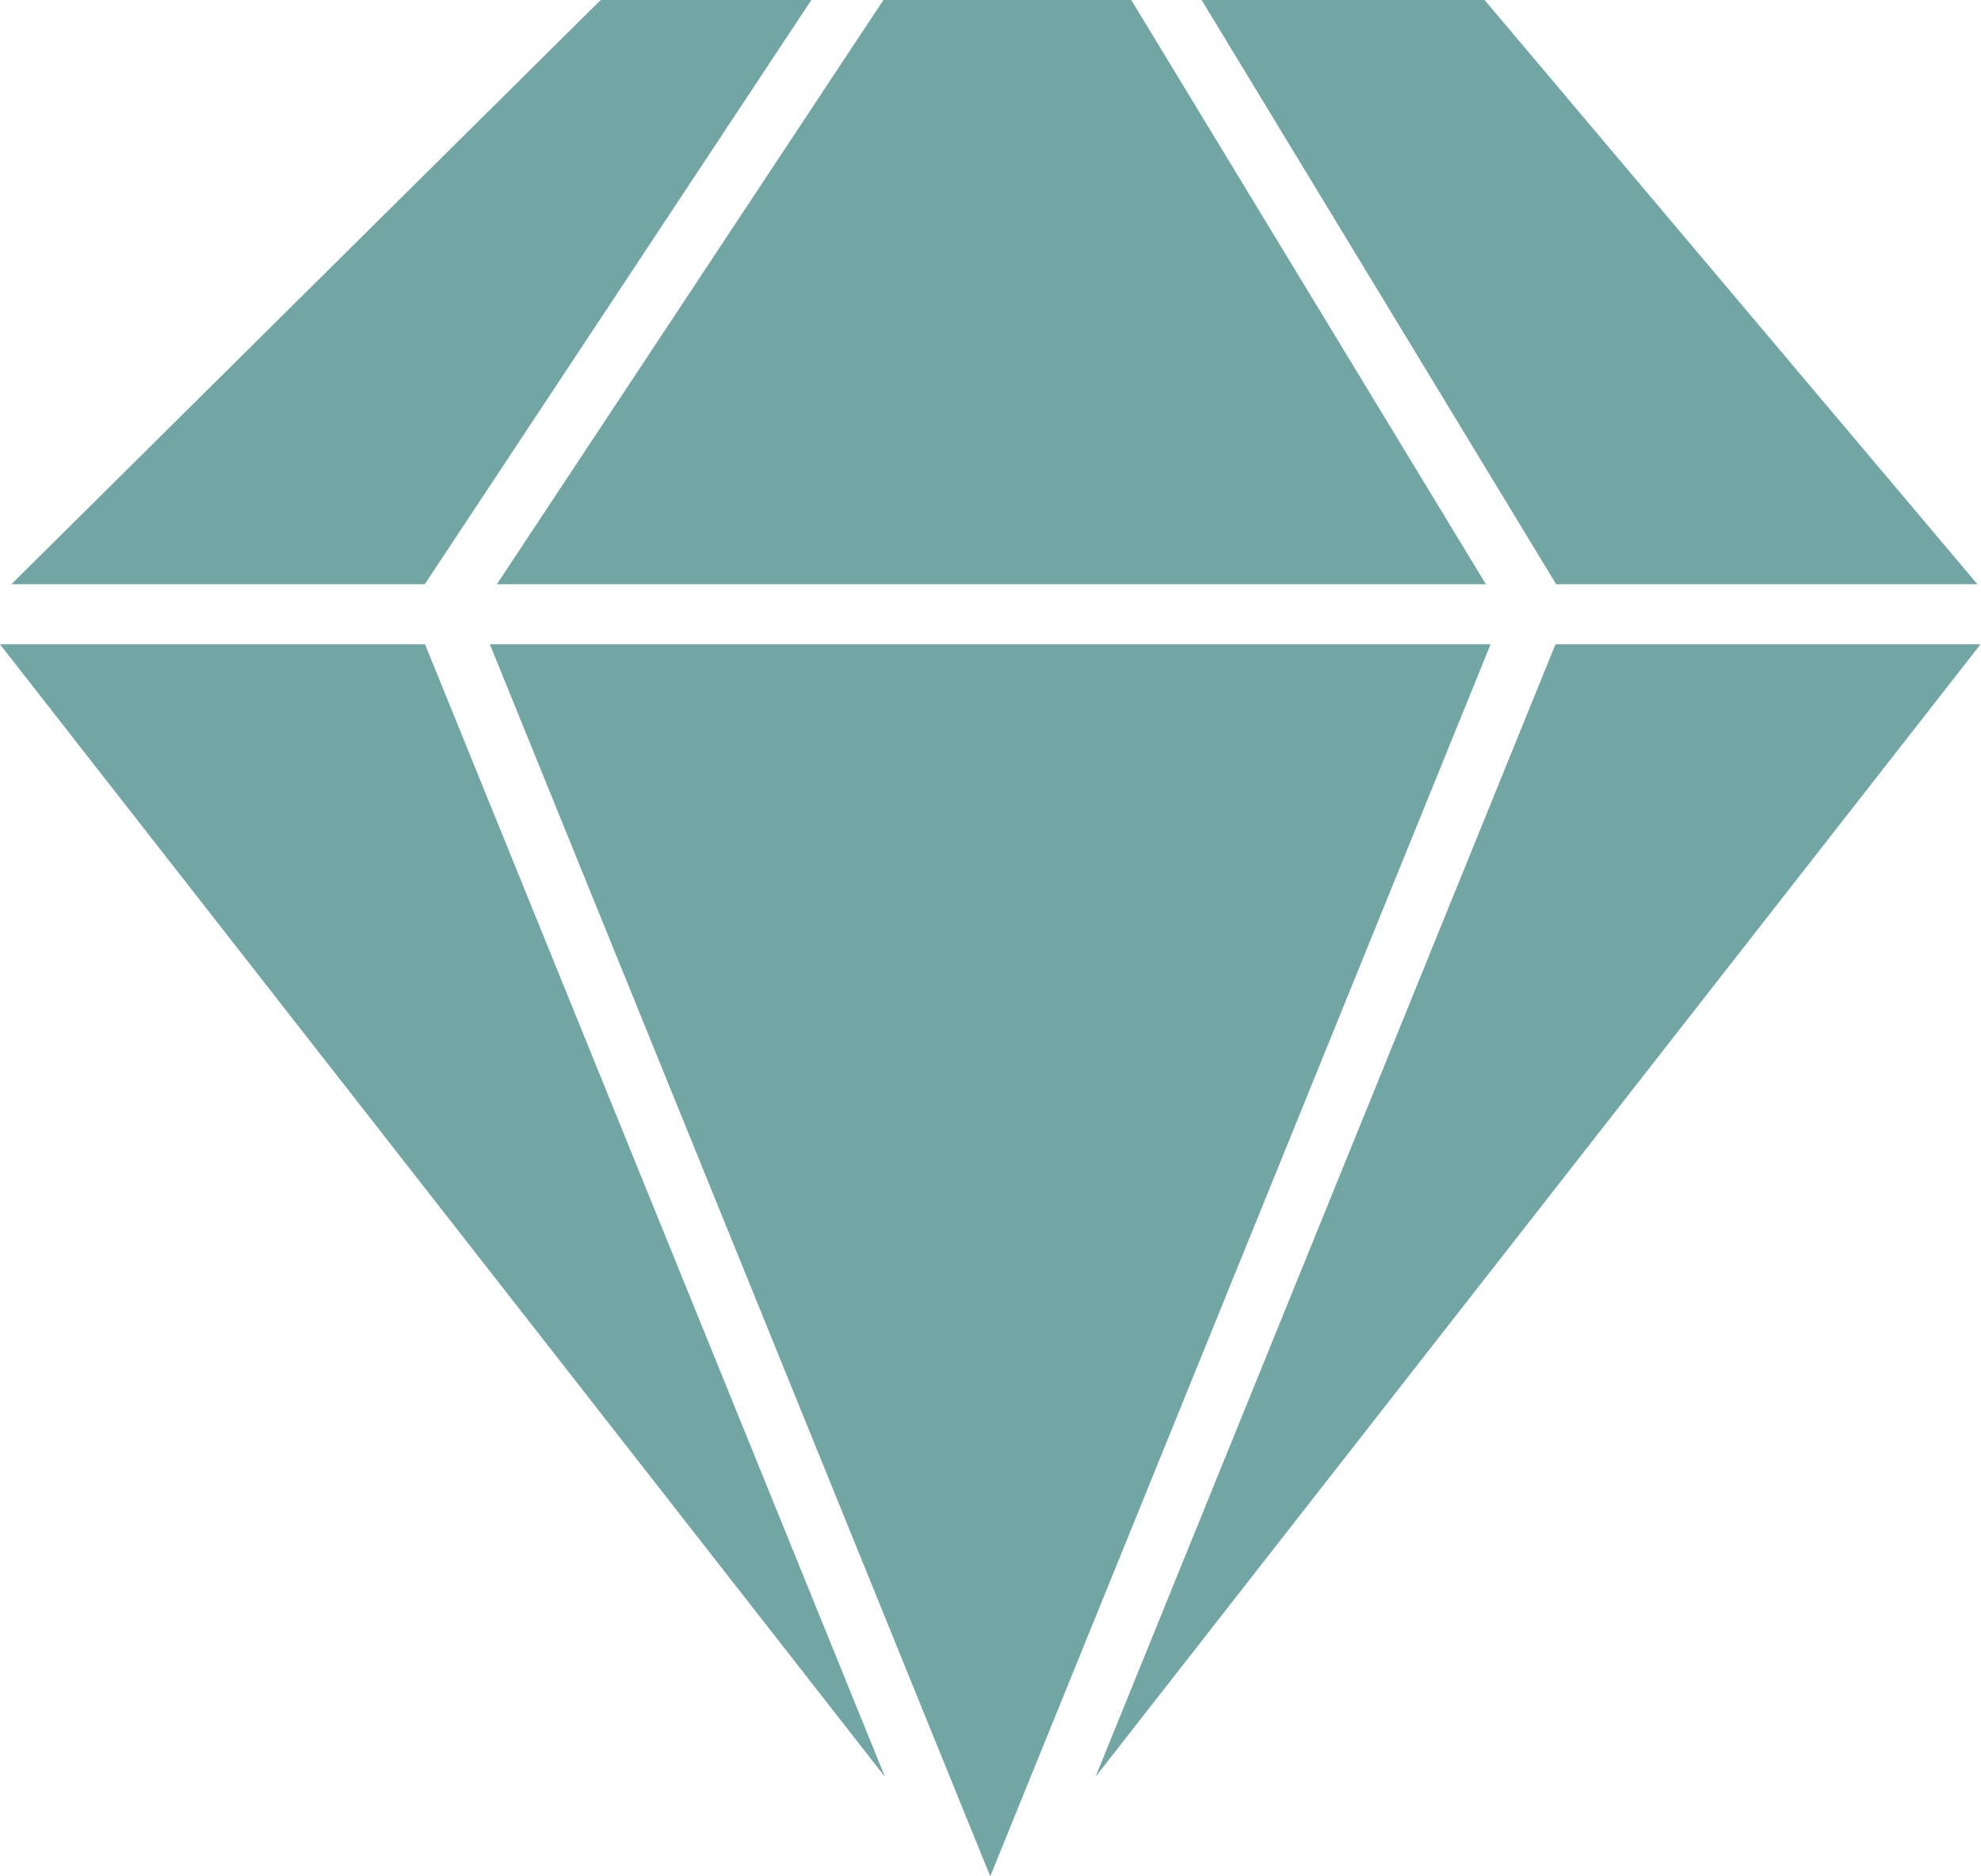
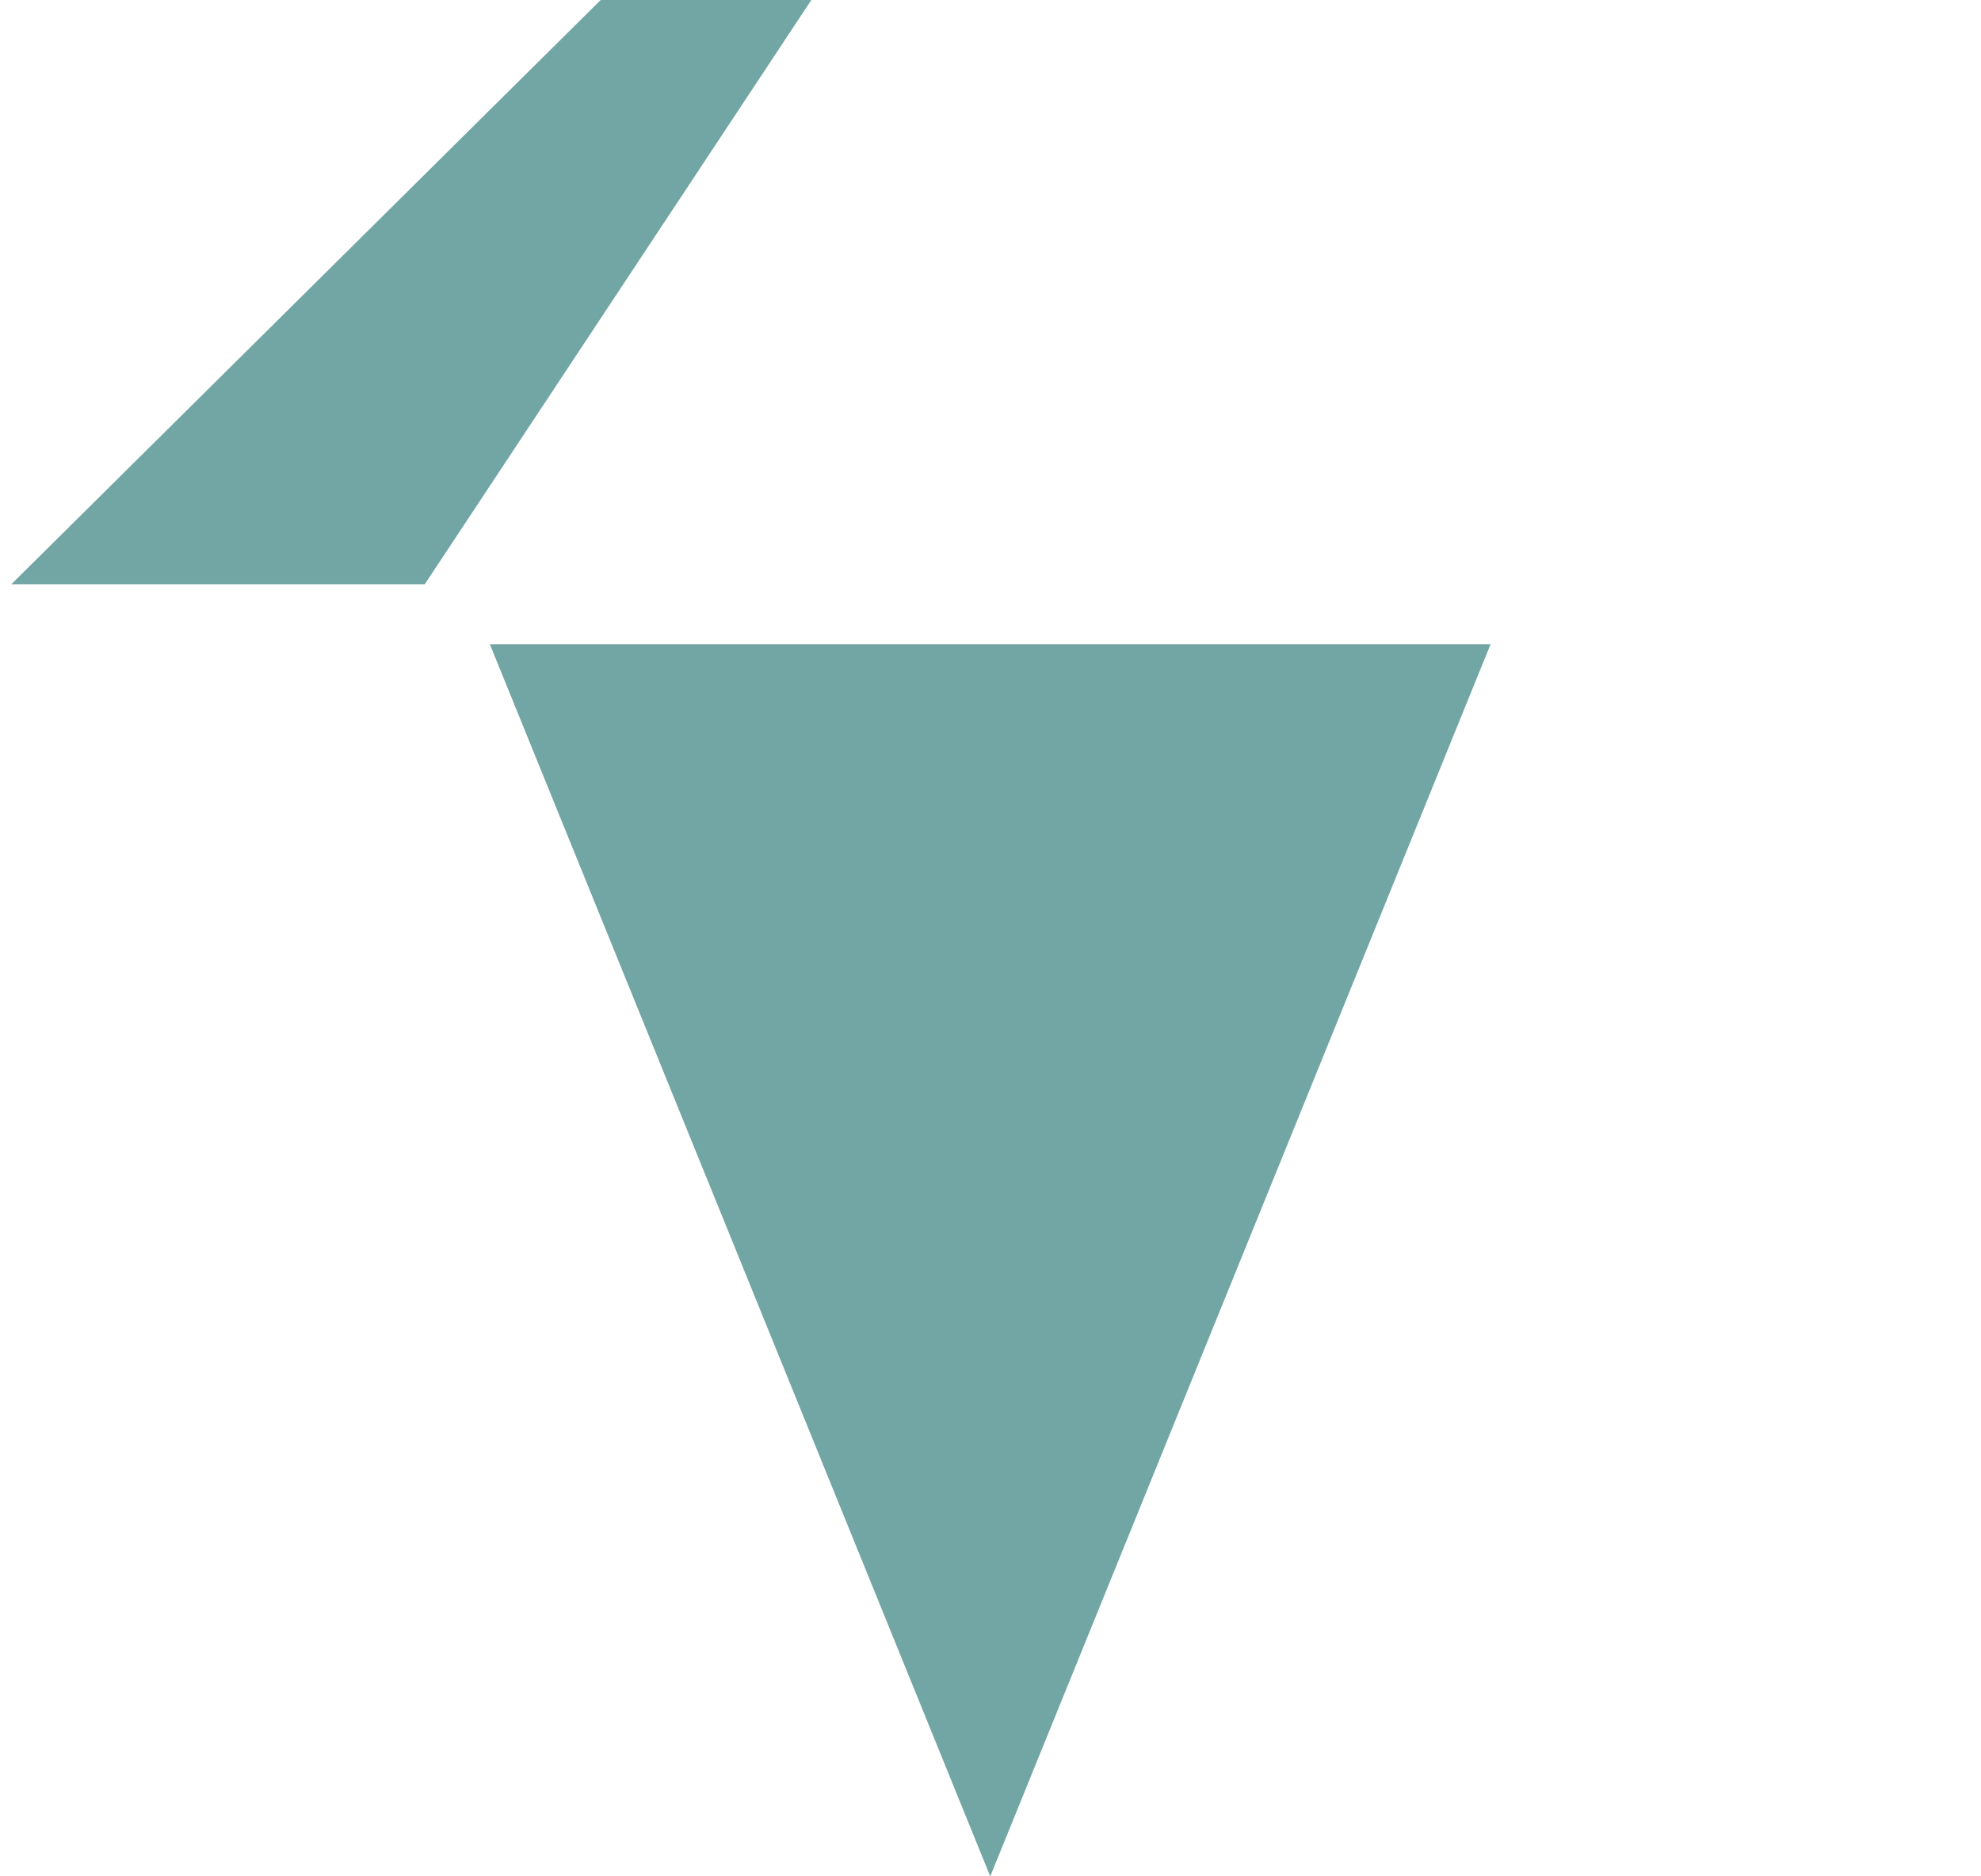
<svg xmlns="http://www.w3.org/2000/svg" width="76" height="72" viewBox="0 0 76 72" fill="none">
-   <path d="M75.863 22.419L56.956 0.001H46.1L59.702 22.419H75.863Z" fill="#71A6A5" />
-   <path d="M57.006 22.419L43.401 0.001H33.891L19.062 22.419H57.006Z" fill="#71A6A5" />
  <path d="M31.127 0H23.045L0.436 22.418H16.297L31.127 0Z" fill="#71A6A5" />
-   <path d="M0 24.724L33.95 68.179L16.306 24.724H0Z" fill="#71A6A5" />
  <path d="M18.794 24.724L37.99 72L57.184 24.724H18.794Z" fill="#71A6A5" />
-   <path d="M59.675 24.724L42.029 68.181L75.981 24.724H59.675Z" fill="#71A6A5" />
</svg>